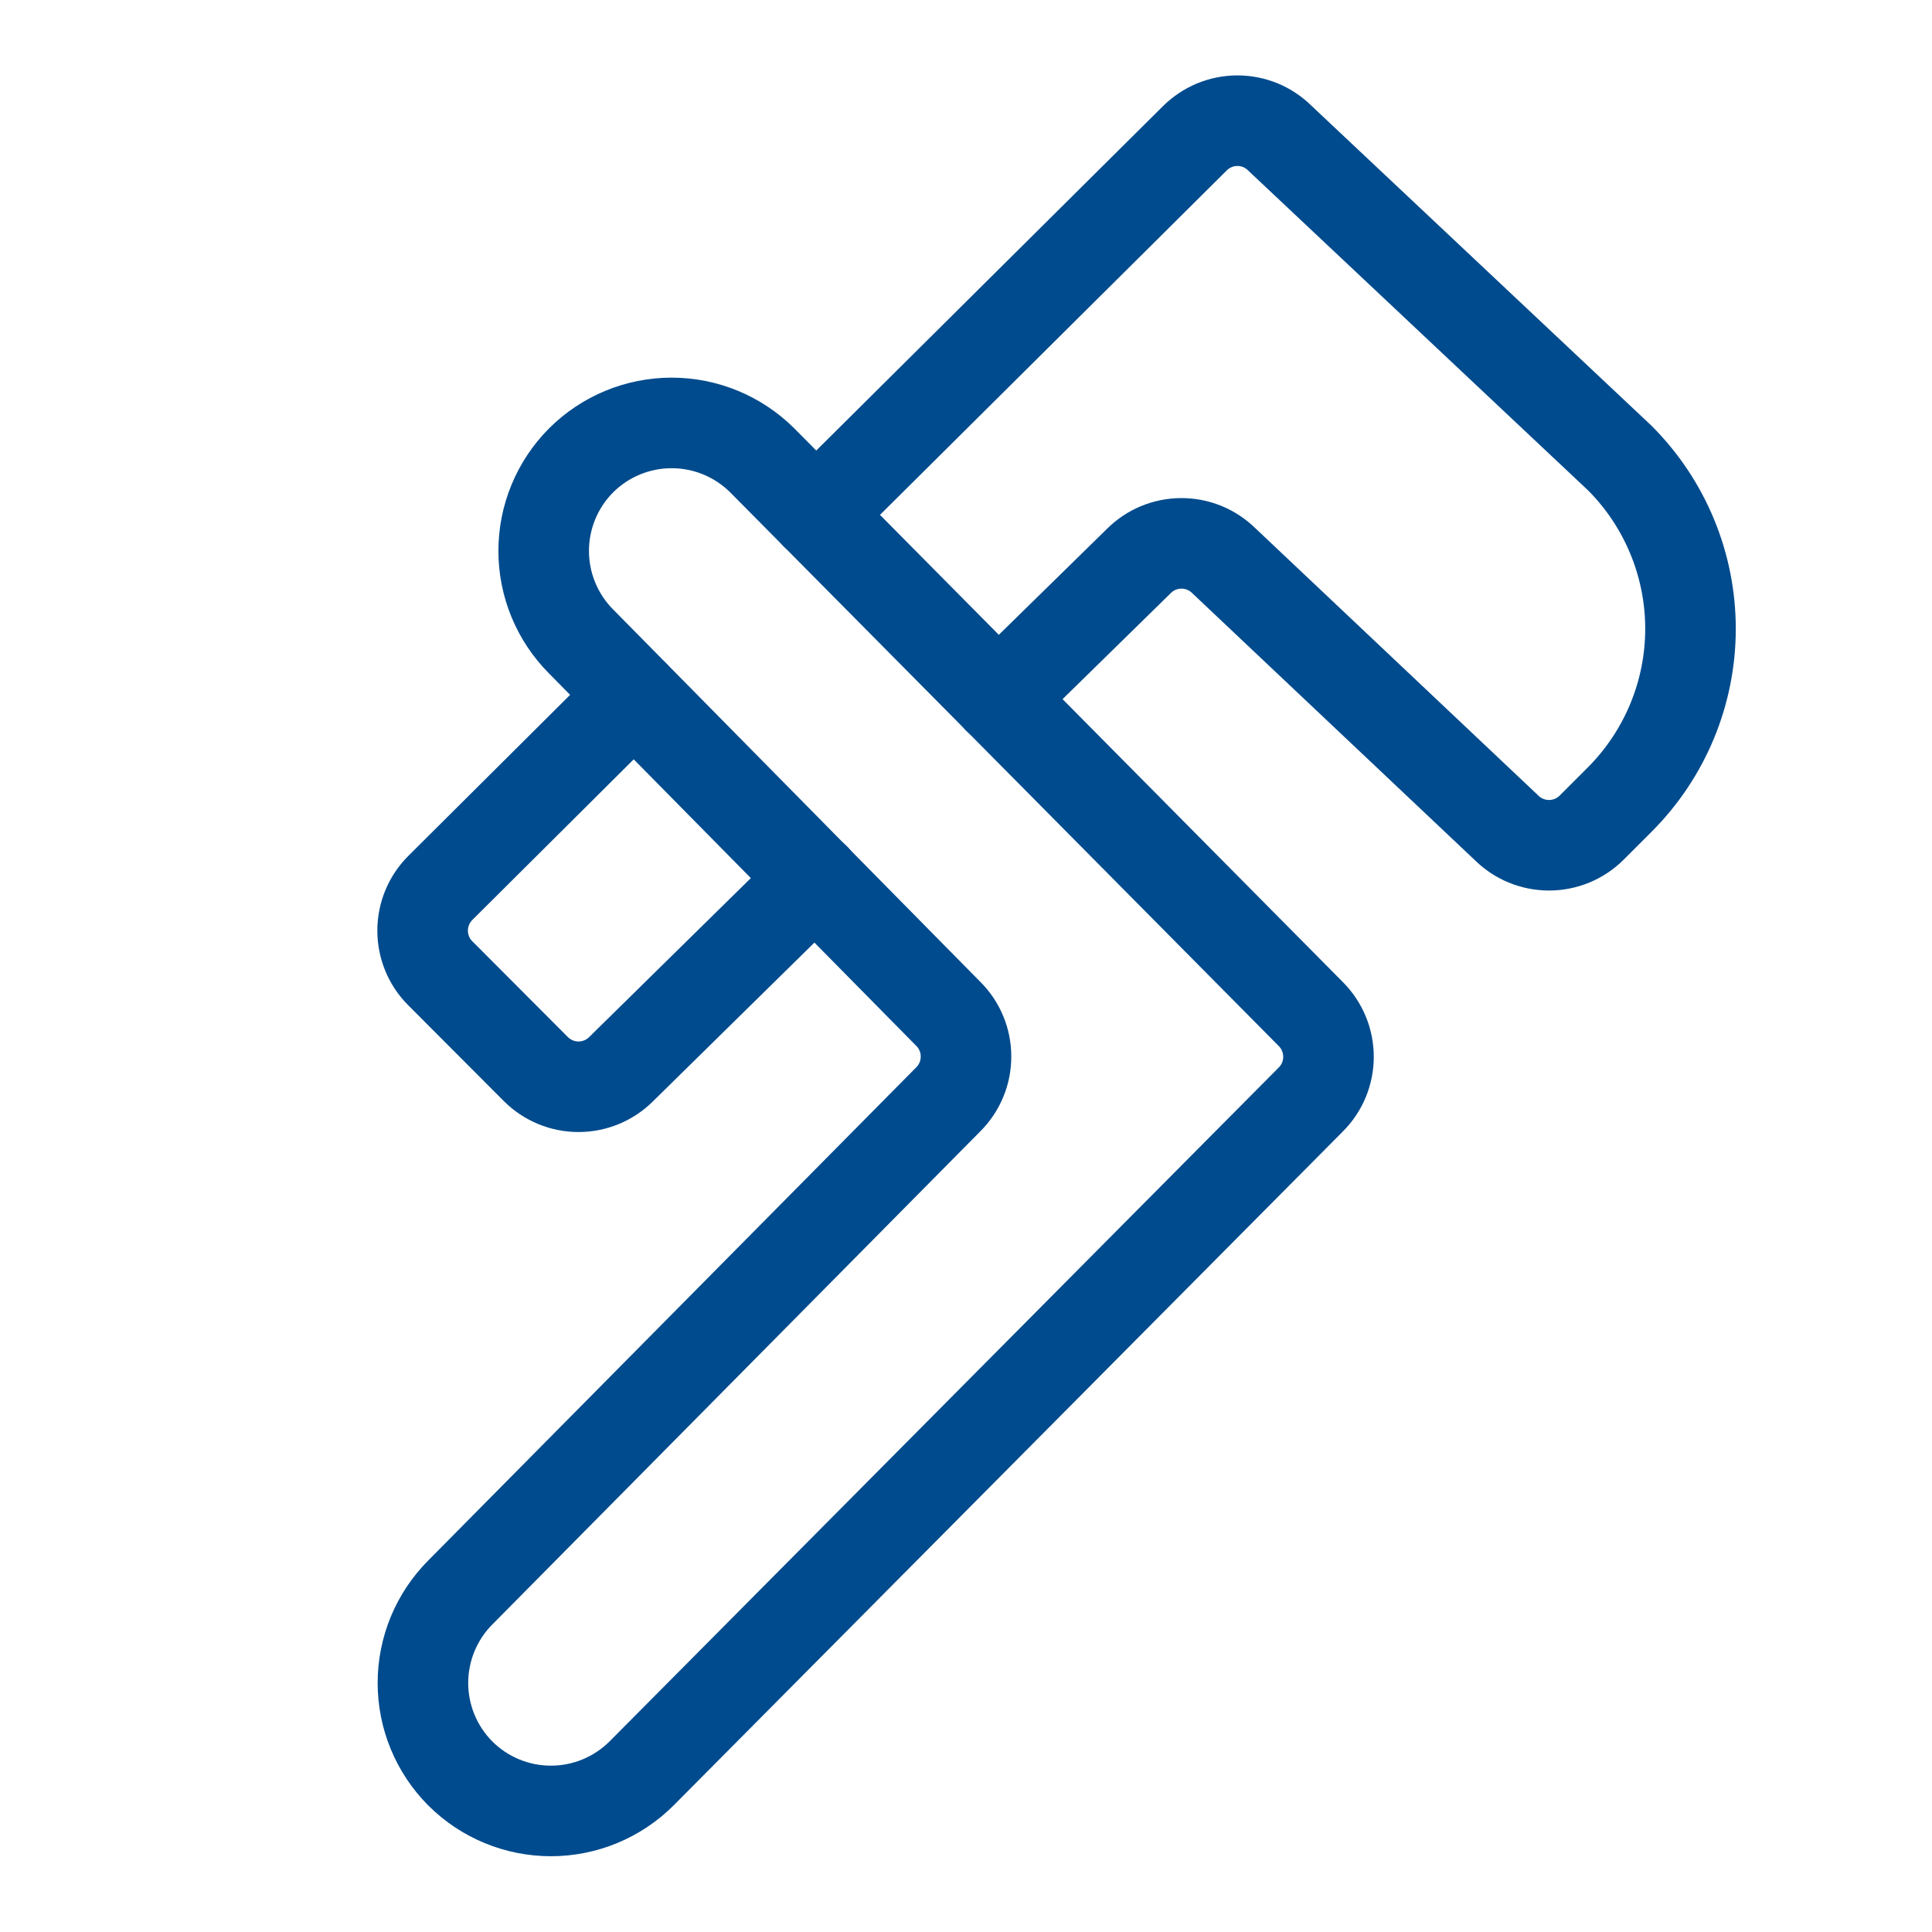
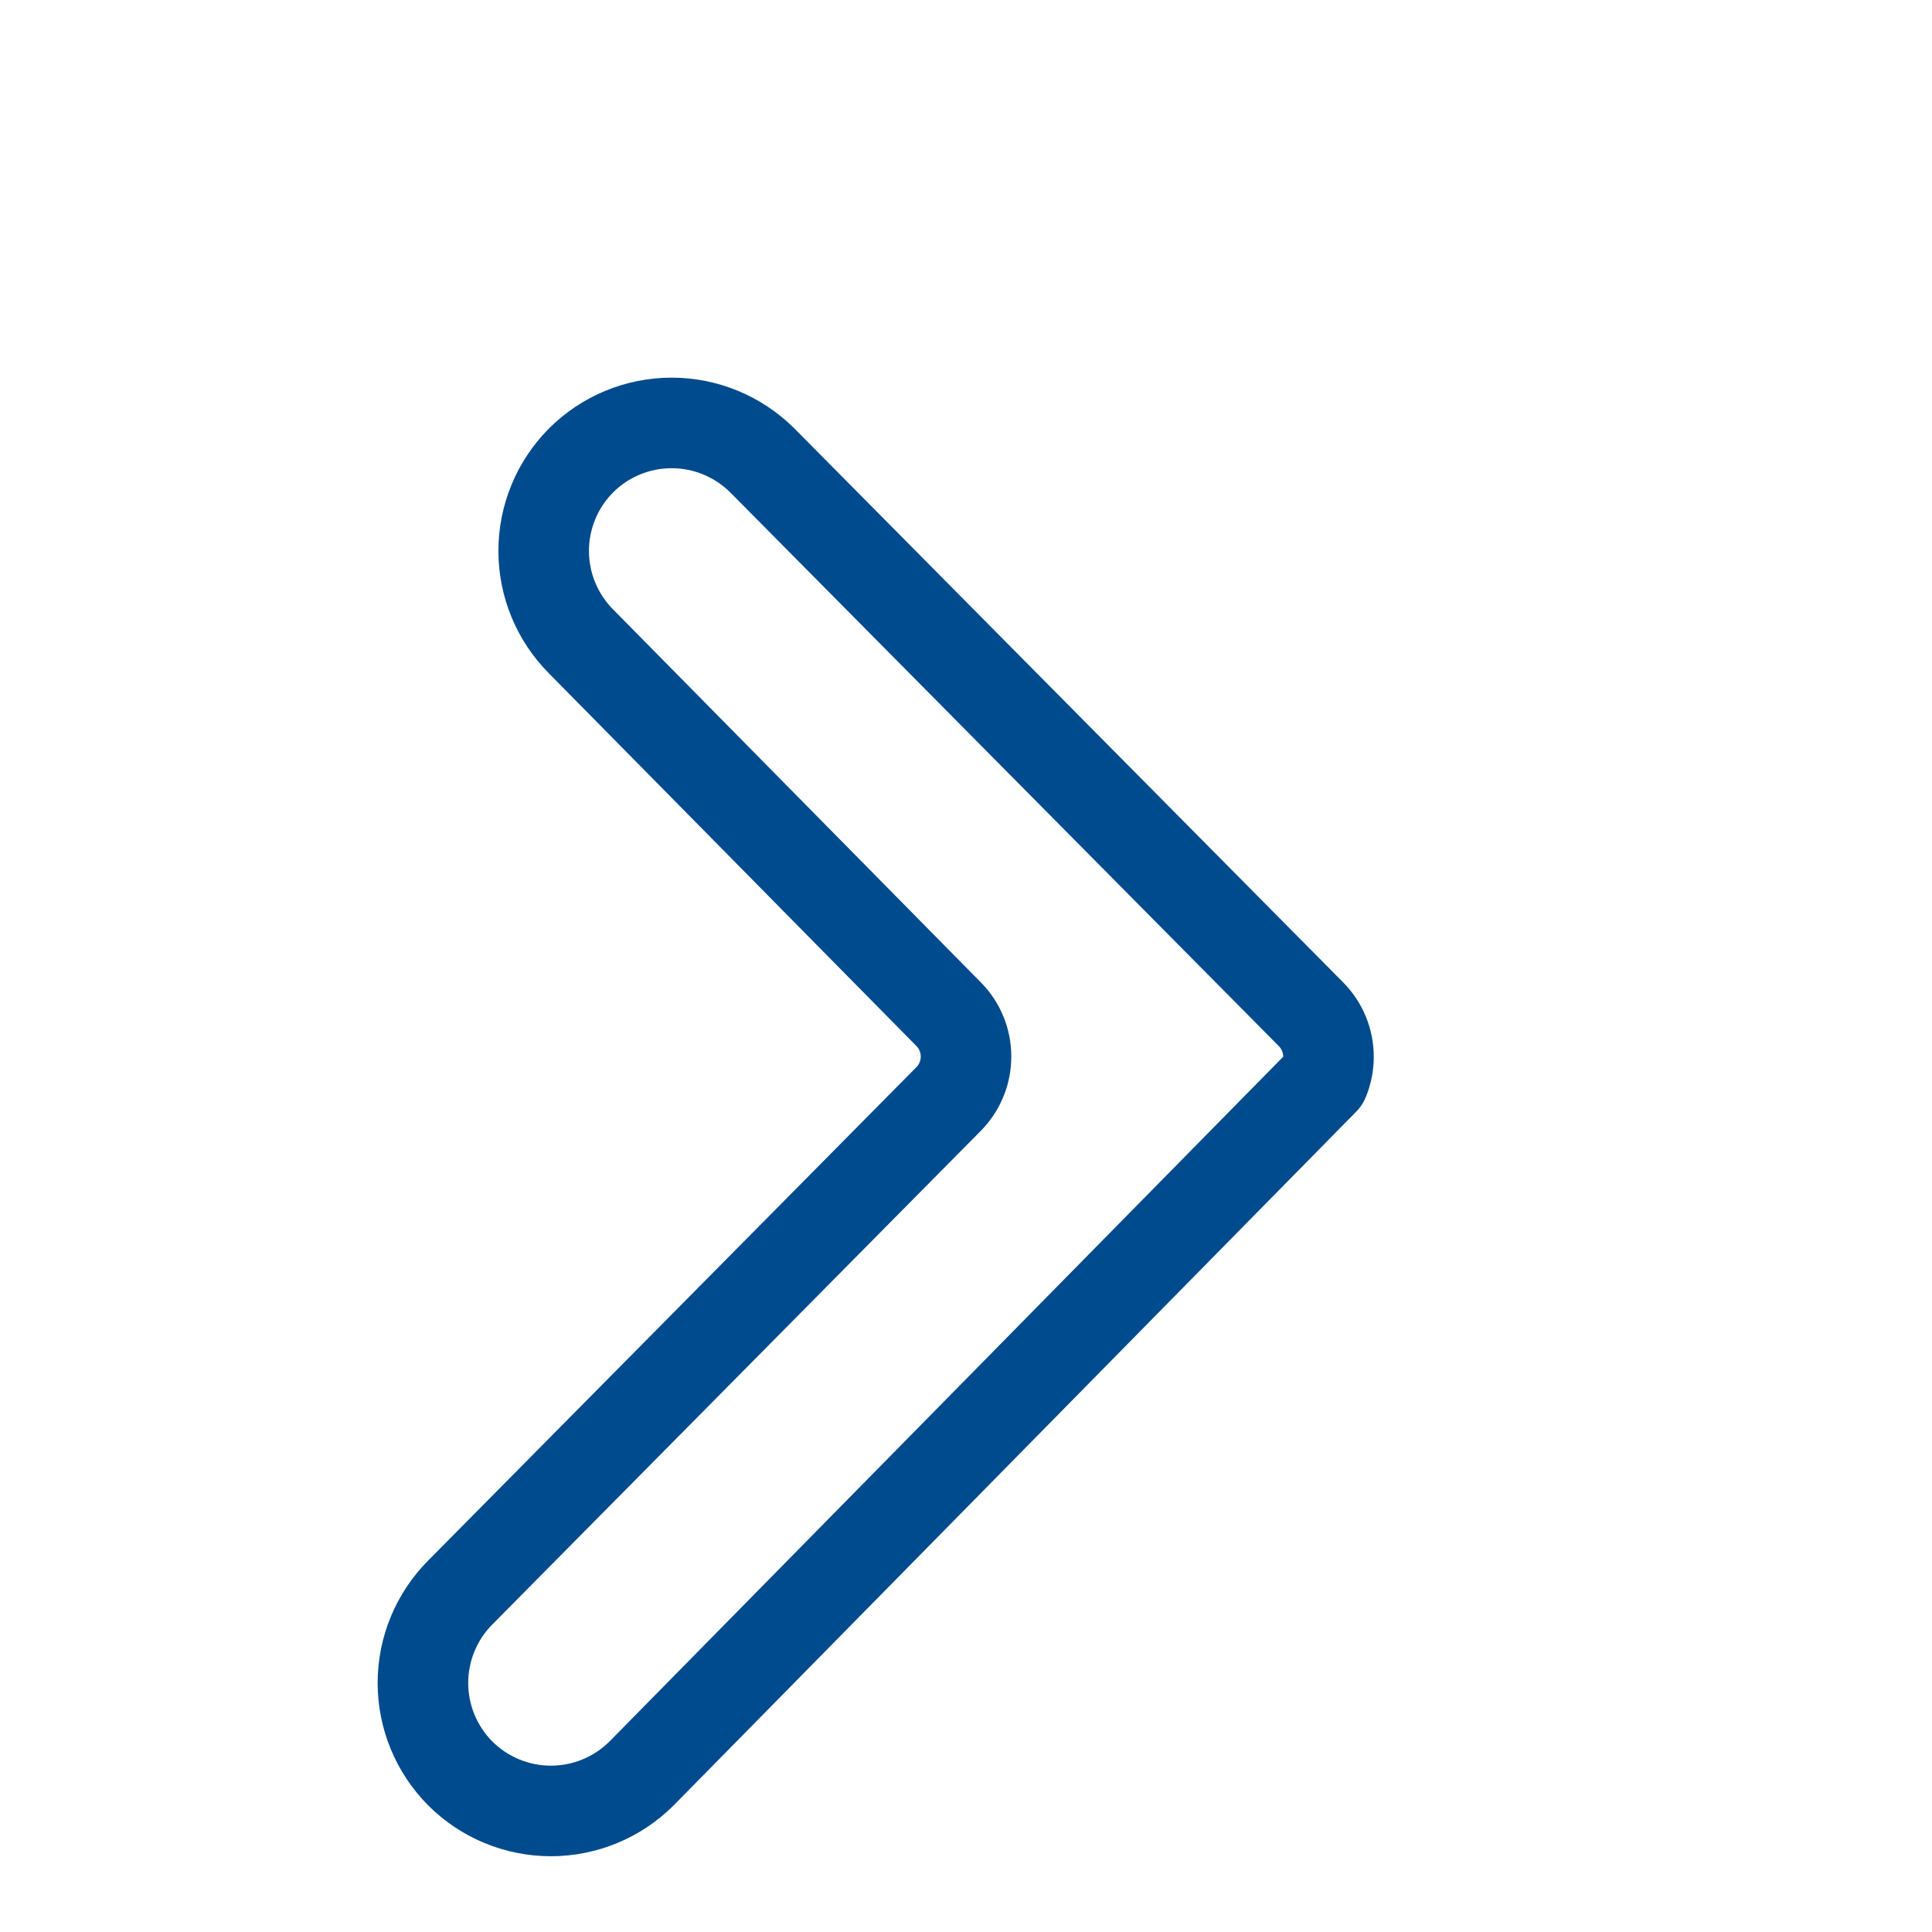
<svg xmlns="http://www.w3.org/2000/svg" width="32" height="32" viewBox="0 0 32 32" fill="none">
-   <path d="M15.707 18.208C15.8 18.115 15.874 18.004 15.924 17.883C15.975 17.762 16 17.631 16 17.5C16 17.369 15.975 17.238 15.924 17.117C15.874 16.996 15.8 16.885 15.707 16.793L9.625 10.625C9.228 10.227 9.005 9.687 9.005 9.125C9.005 8.563 9.228 8.023 9.625 7.625C10.023 7.228 10.562 7.005 11.125 7.005C11.687 7.005 12.226 7.228 12.625 7.625L21.711 16.796C21.804 16.889 21.878 17 21.928 17.121C21.978 17.242 22.004 17.372 22.004 17.504C22.004 17.635 21.978 17.765 21.928 17.887C21.878 18.008 21.804 18.118 21.711 18.211L10.625 29.375C10.226 29.772 9.687 29.995 9.125 29.995C8.562 29.995 8.023 29.772 7.625 29.375C7.228 28.977 7.005 28.437 7.005 27.875C7.005 27.313 7.228 26.773 7.625 26.375L15.707 18.208Z" stroke="#004B8D" stroke-width="1.5" stroke-linecap="round" stroke-linejoin="round" />
-   <path d="M16.535 11.573L18.862 9.293C19.048 9.106 19.3 9.001 19.564 9C19.827 8.998 20.08 9.101 20.268 9.285L24.95 13.708C25.137 13.895 25.391 14 25.657 14C25.922 14 26.176 13.895 26.363 13.708L26.828 13.243C27.578 12.492 28 11.475 28 10.414C28 9.354 27.578 8.336 26.828 7.586L21.203 2.293C21.11 2.2 21 2.126 20.879 2.075C20.757 2.025 20.627 1.999 20.496 1.999C20.364 1.999 20.234 2.025 20.113 2.075C19.992 2.126 19.881 2.2 19.788 2.293L13.515 8.524" stroke="#004B8D" stroke-width="1.5" stroke-linecap="round" stroke-linejoin="round" />
-   <path d="M10.5 11.515L7.293 14.707C7.105 14.895 7 15.149 7 15.414C7 15.68 7.105 15.934 7.293 16.121L8.875 17.707C9.063 17.895 9.317 18 9.582 18C9.847 18 10.101 17.895 10.289 17.707L13.5 14.55" stroke="#004B8D" stroke-width="1.5" stroke-linecap="round" stroke-linejoin="round" />
+   <path d="M15.707 18.208C15.8 18.115 15.874 18.004 15.924 17.883C15.975 17.762 16 17.631 16 17.5C16 17.369 15.975 17.238 15.924 17.117C15.874 16.996 15.8 16.885 15.707 16.793L9.625 10.625C9.228 10.227 9.005 9.687 9.005 9.125C9.005 8.563 9.228 8.023 9.625 7.625C10.023 7.228 10.562 7.005 11.125 7.005C11.687 7.005 12.226 7.228 12.625 7.625L21.711 16.796C21.804 16.889 21.878 17 21.928 17.121C21.978 17.242 22.004 17.372 22.004 17.504C22.004 17.635 21.978 17.765 21.928 17.887L10.625 29.375C10.226 29.772 9.687 29.995 9.125 29.995C8.562 29.995 8.023 29.772 7.625 29.375C7.228 28.977 7.005 28.437 7.005 27.875C7.005 27.313 7.228 26.773 7.625 26.375L15.707 18.208Z" stroke="#004B8D" stroke-width="1.5" stroke-linecap="round" stroke-linejoin="round" />
</svg>